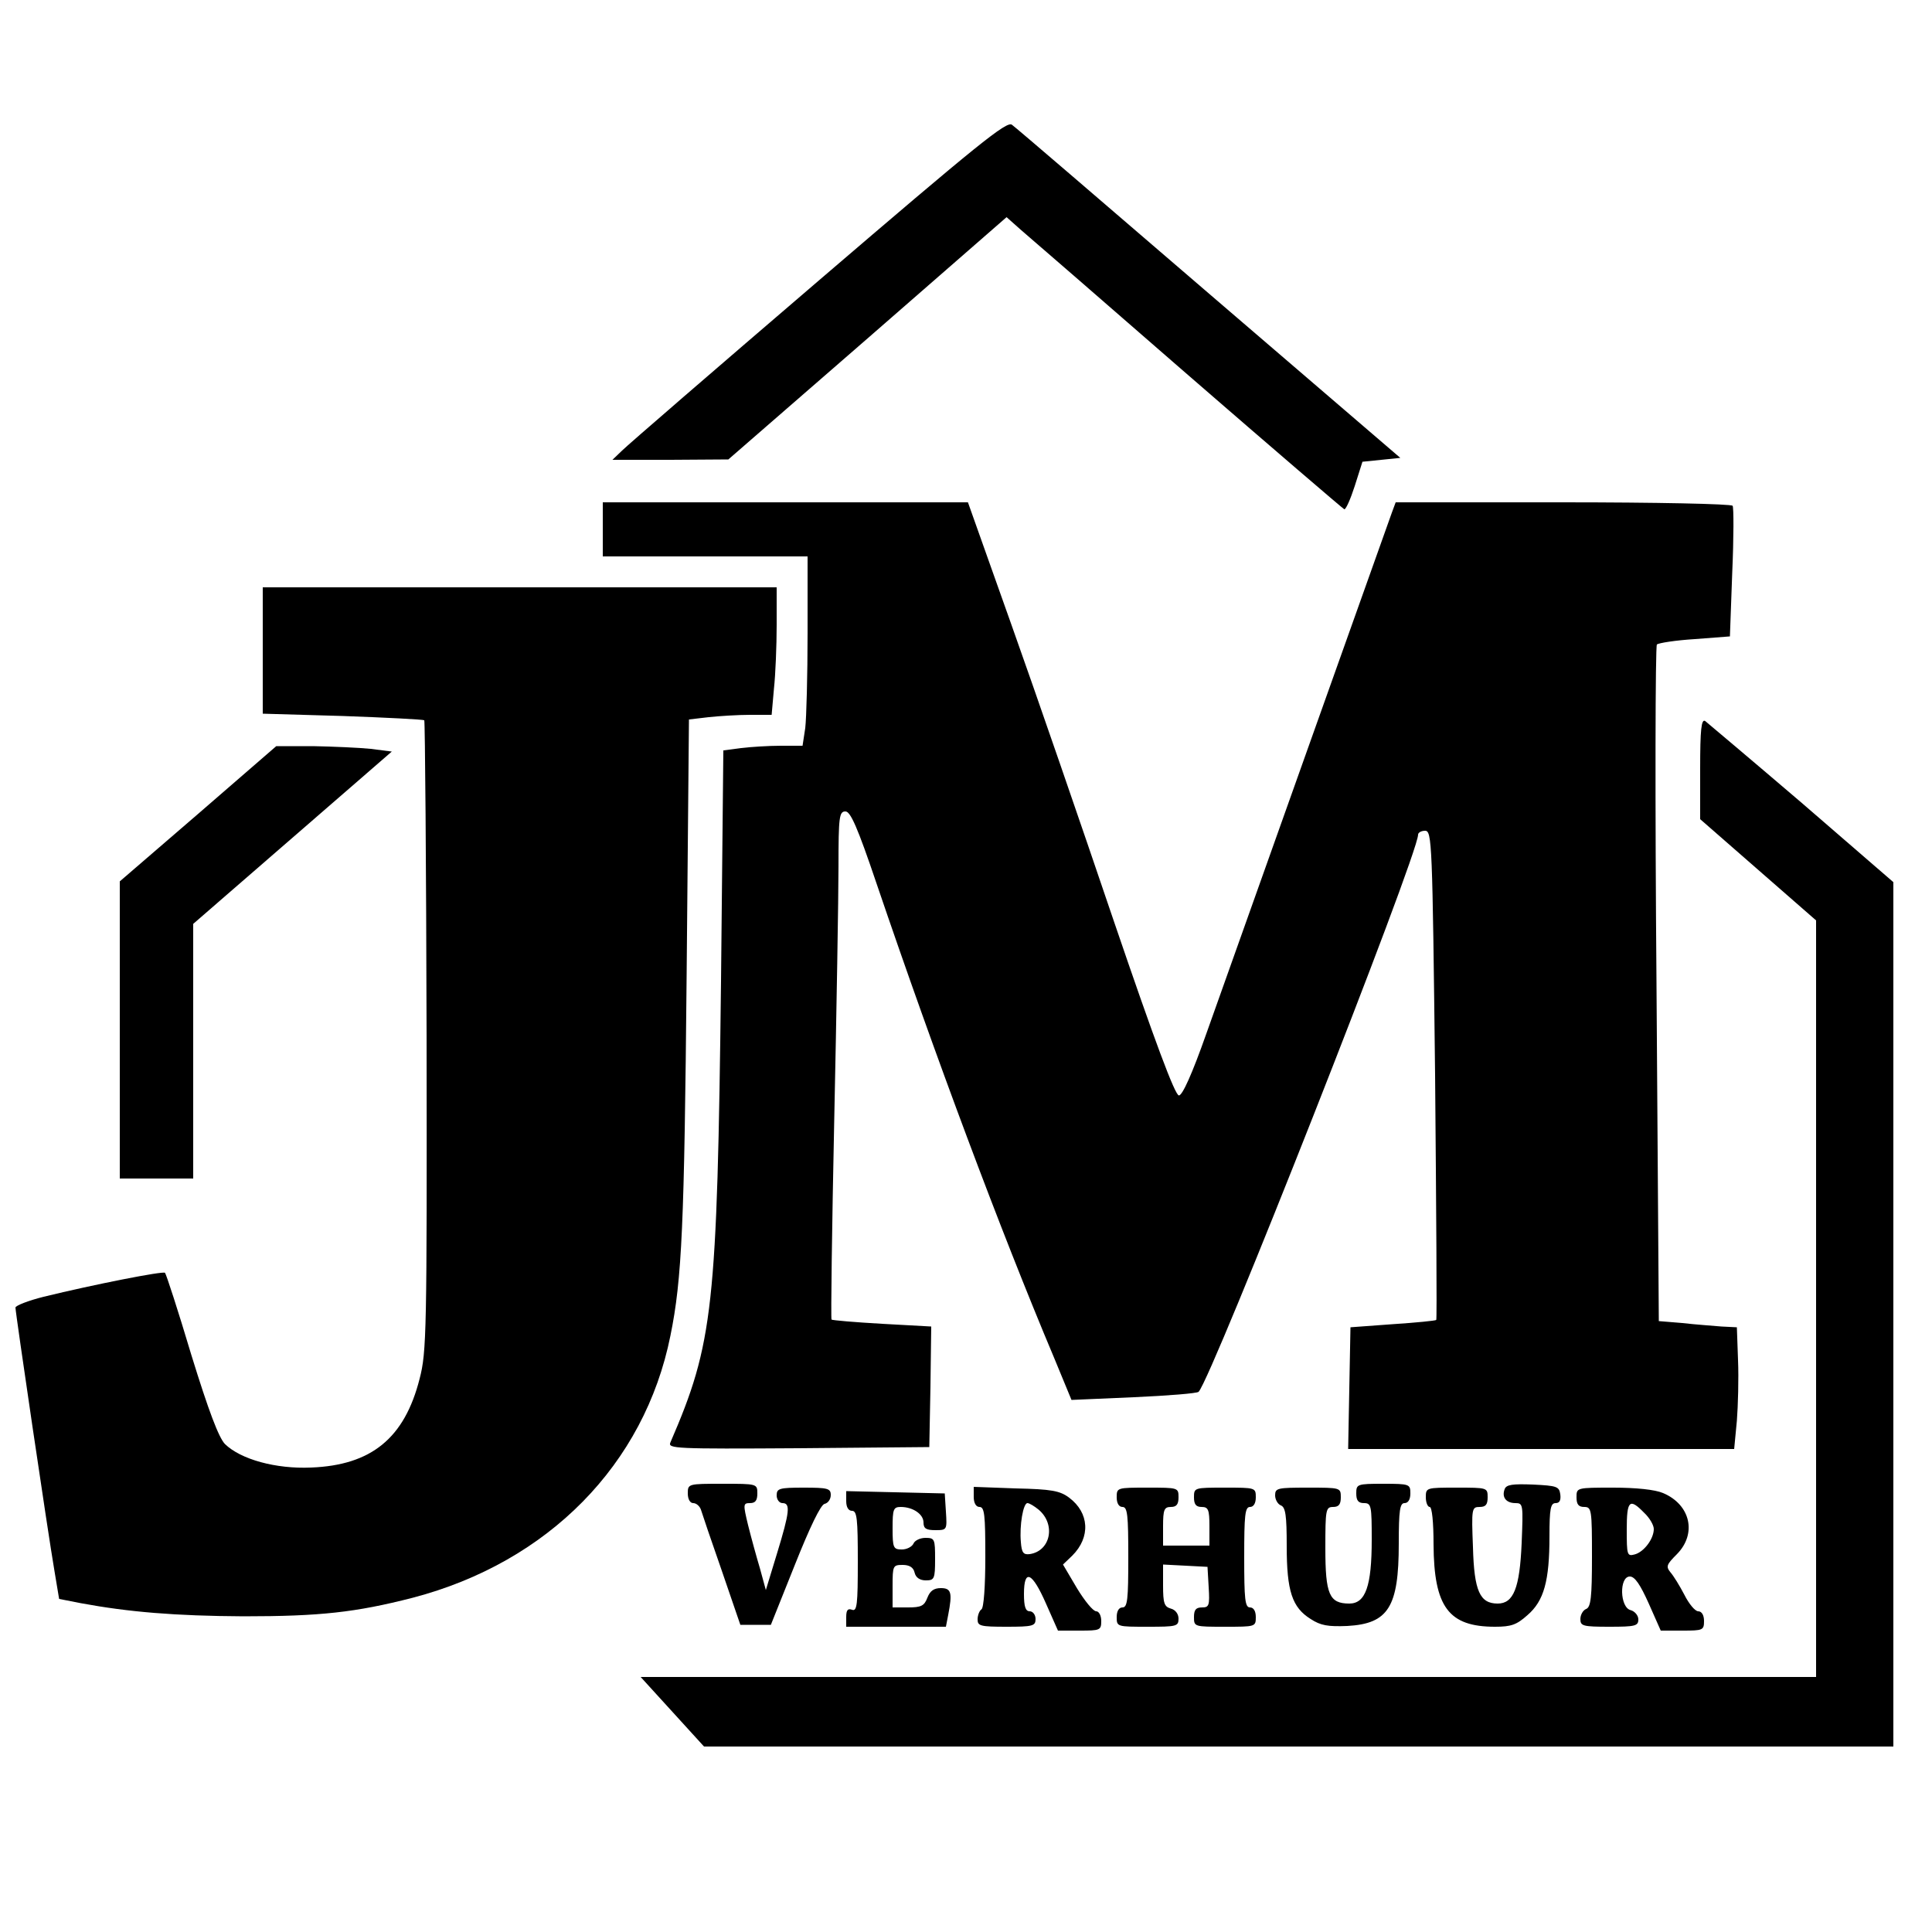
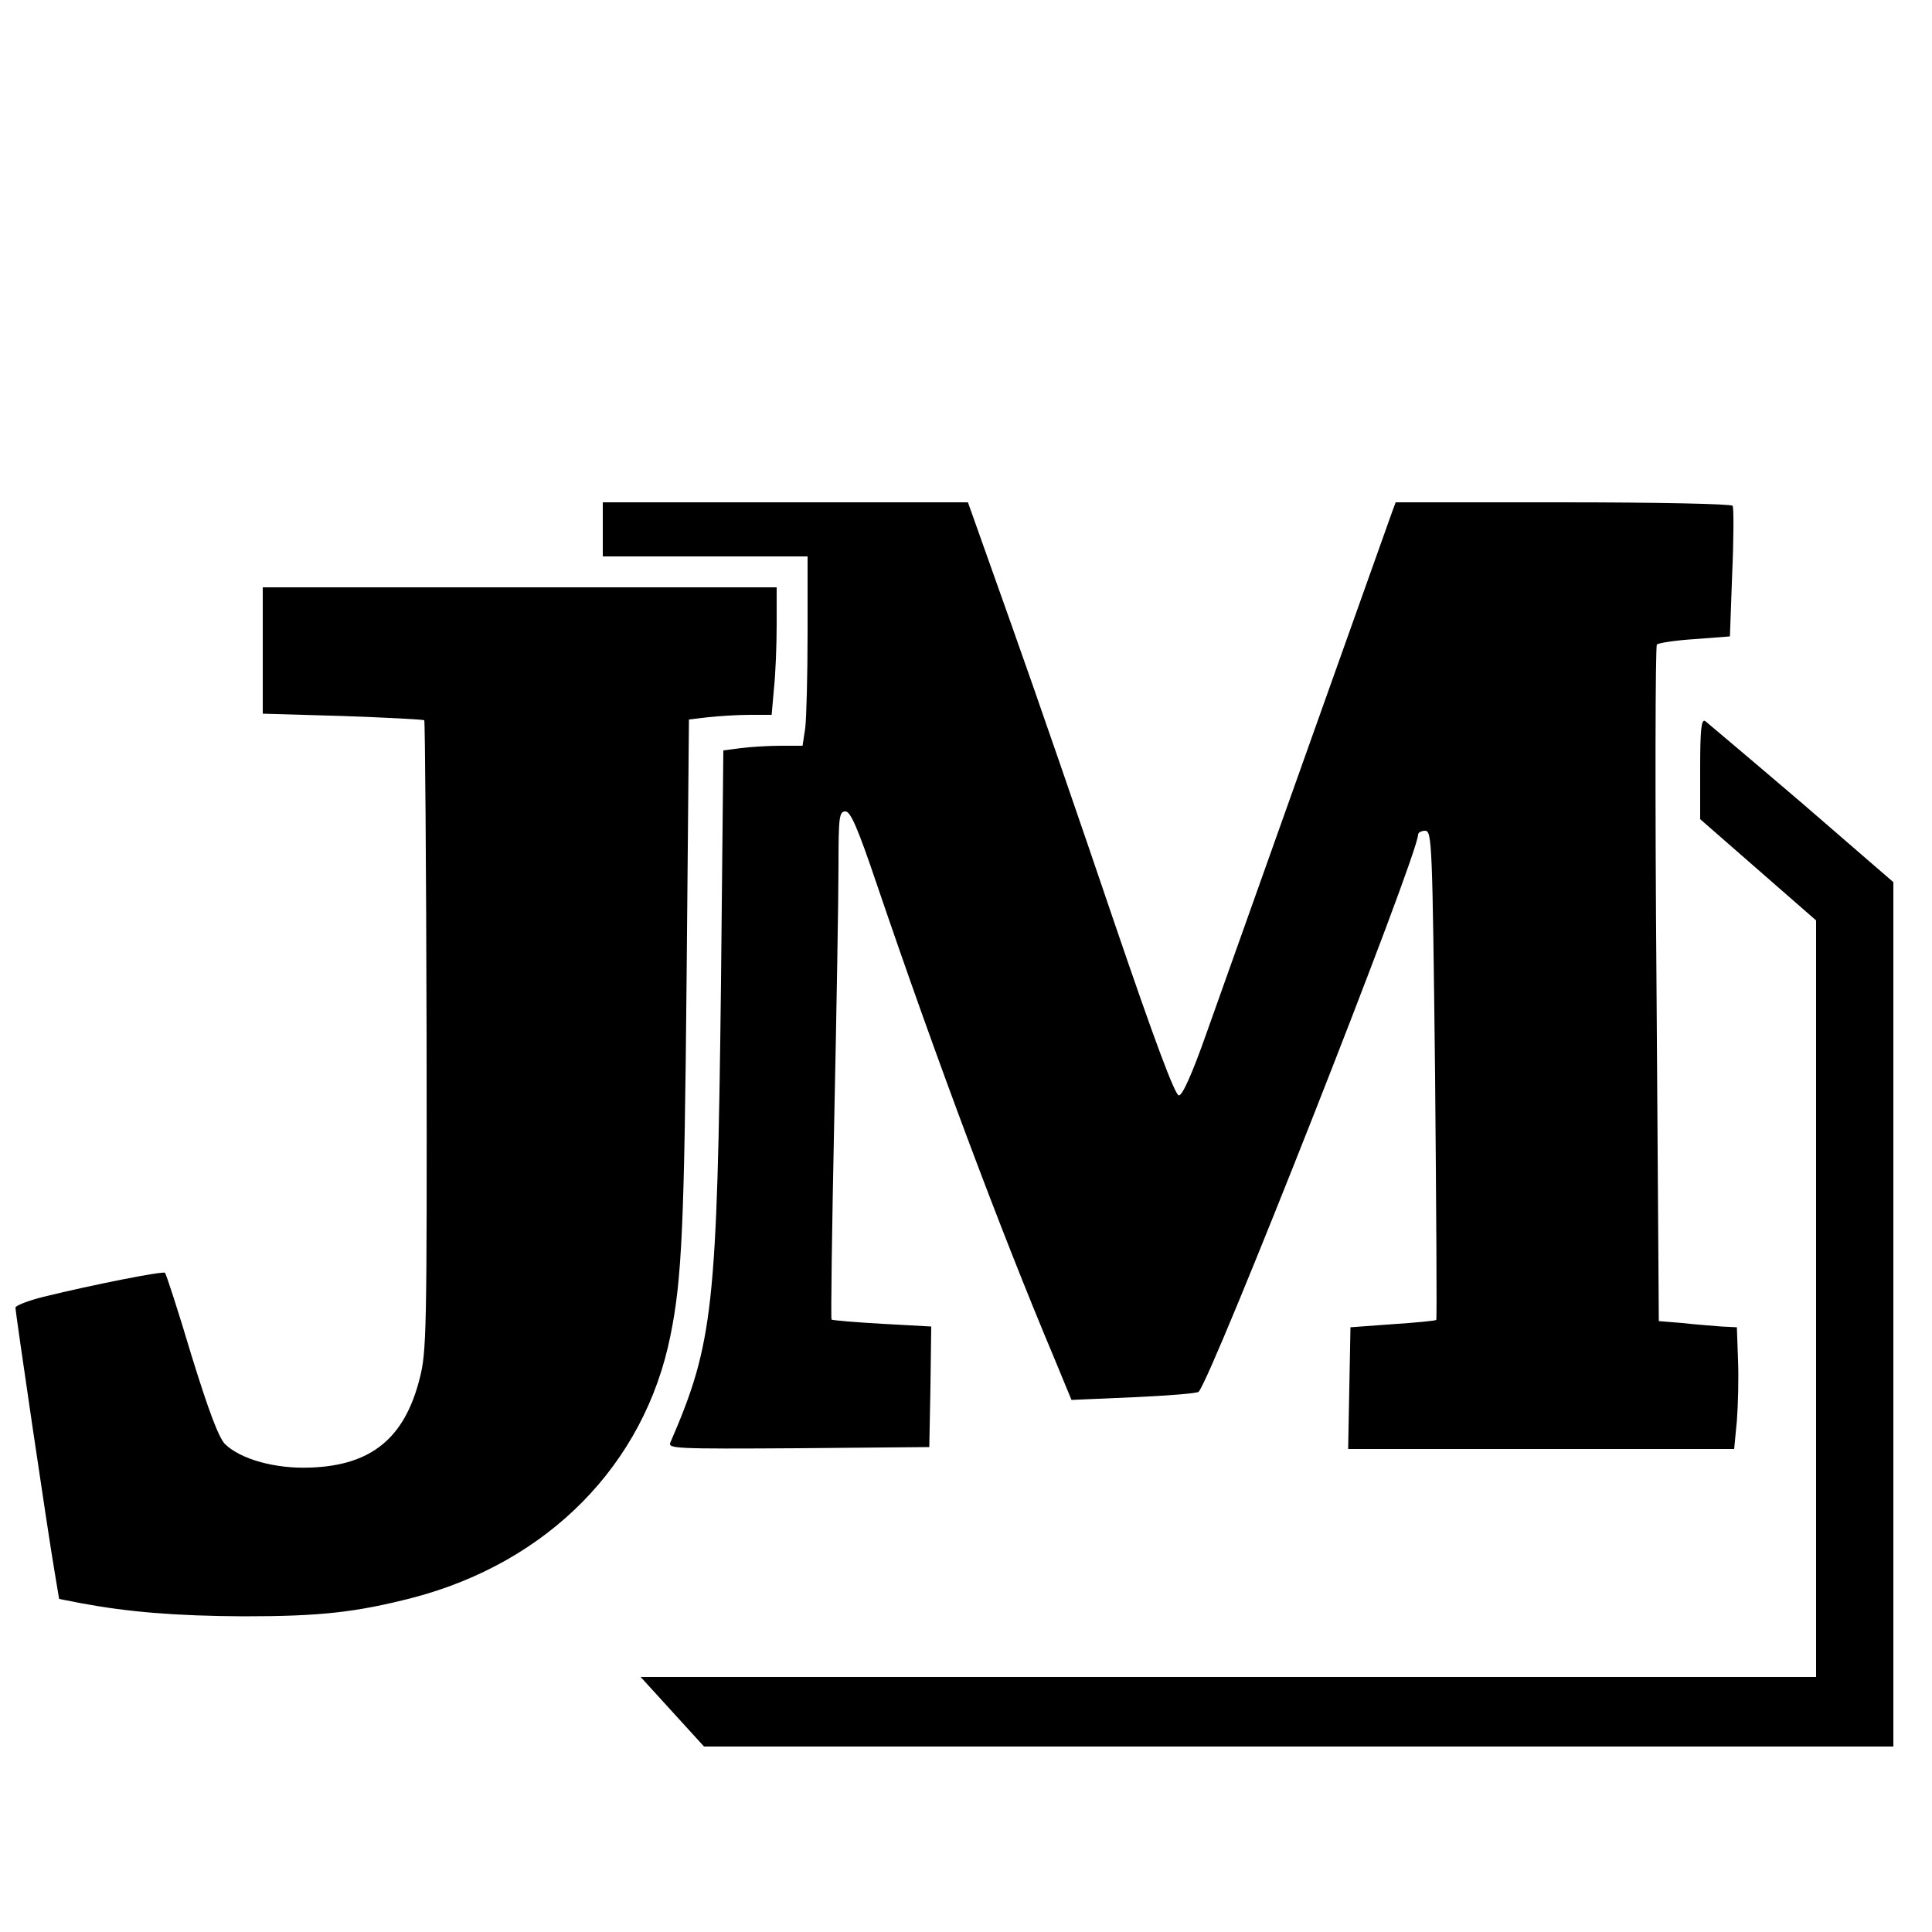
<svg xmlns="http://www.w3.org/2000/svg" version="1" width="666.667" height="666.667" viewBox="0 0 500 500">
-   <path d="M211.9 72.6c-26.6 22.8-49.5 42.6-50.9 44l-2.5 2.4h15l15-.1 36-31.3 36-31.4 3.6 3.2c2 1.7 21.5 18.6 43.3 37.6 21.9 19 40.1 34.6 40.5 34.8.4.1 1.6-2.6 2.7-6l2-6.3 4.9-.5 4.9-.5L312.9 76c-27.2-23.4-50.1-43.1-51-43.7-1.3-1.1-8.7 4.9-50 40.3z" />
  <path d="M156 137v7h53v19.9c0 10.9-.3 21.9-.6 24.5l-.7 4.6H202c-3.1 0-7.8.3-10.2.6l-4.6.6-.6 59.7c-1 84.7-2 93.7-13.1 119.4-.7 1.6 1.1 1.7 33.1 1.5l33.9-.3.3-15.6.2-15.6-12.7-.7c-7-.4-12.9-.9-13.1-1.1-.2-.2.1-23.4.7-51.7.6-28.2 1.1-57.8 1.1-65.6 0-12.9.2-14.2 1.8-14.2 1.3 0 3.1 4 8.1 18.8 15.2 44.7 32 89.6 45.9 122.6l4.5 10.9 16.1-.7c8.9-.4 16.4-1 16.8-1.4 3.5-3.7 56.8-138.9 56.8-144.2 0-.5.8-1 1.8-1 1.8 0 1.9 2.8 2.6 63.2.3 34.7.5 63.2.3 63.4-.2.2-5.2.7-11.3 1.1l-10.9.8-.3 15.7-.3 15.8h99.9l.7-7.3c.3-3.9.5-11 .3-15.7l-.3-8.5-4-.2c-2.2-.2-6.7-.5-10.1-.9l-6.1-.5-.6-87.2c-.4-47.9-.3-87.5.1-87.9.4-.4 4.9-1.1 9.8-1.4l9.1-.7.6-16.5c.4-9.1.4-16.9.1-17.3-.3-.5-20-.9-43.9-.9h-43.3l-1 2.7c-1.5 4.1-41.4 116.3-48 134.8-3.7 10.5-6.2 16-7.1 16-1 0-6.2-13.9-16.8-45-8.4-24.8-20.3-59.3-26.5-76.7L250.5 130H156v7z" />
  <path d="M68 168.3v16.4l20.7.6c11.3.4 20.8.9 21.1 1.1.2.3.5 37.1.6 81.8.1 76.5 0 81.7-1.8 88.6-3.9 15.4-12.5 22.4-28.1 23-9.1.4-18.2-2.1-22.3-6.1-1.6-1.7-4.2-8.5-8.7-23.1-3.4-11.4-6.5-20.9-6.8-21.2-.5-.5-18.3 3-31.4 6.2-4 1-7.3 2.3-7.3 2.8 0 1.3 8.4 58.3 10.1 68.2l1.2 7.2 5.6 1.1c12.4 2.3 24.5 3.3 42.1 3.4 19.8 0 29-1 43.8-4.8 35.1-9.2 60-34.5 66.7-67.8 3-14.7 3.6-28.7 4.2-93.3l.6-66.2 5.1-.6c2.8-.3 7.6-.6 10.7-.6h5.6l.6-6.8c.4-3.7.7-11.1.7-16.5V152H68v16.3zM440 198.9V212l15 13.1 15 13.1V434H165.8l8.2 9 8.2 9H490V228.3l-23.7-20.5c-13.1-11.2-24.4-20.7-25-21.2-1-.6-1.3 2.2-1.3 12.3z" />
-   <path d="M51.3 210.6L31 228.1V305h19v-65.9l25.7-22.3 25.7-22.3-5.5-.7c-2.9-.3-9.7-.6-14.9-.7h-9.5l-20.2 17.5zM178 386.5c0 1.5.6 2.5 1.4 2.5.8 0 1.7.8 2 1.7.3 1 2.7 8.1 5.4 15.8l4.8 14h7.9l6.2-15.5c3.9-9.8 6.7-15.6 7.7-15.8.9-.2 1.6-1.2 1.6-2.3 0-1.7-.8-1.9-7-1.9-6.3 0-7 .2-7 2 0 1.1.7 2 1.5 2 2.1 0 1.9 2.2-1.4 13l-2.9 9.5-1.5-5.5c-.9-3-2.3-8.1-3.1-11.3-1.3-5.4-1.3-5.7.5-5.7 1.4 0 1.9-.7 1.9-2.5 0-2.5-.1-2.5-9-2.5s-9 0-9 2.5zM351 386.5c0 1.8.5 2.5 2 2.5 1.9 0 2 .7 2 9.5 0 12-1.6 16.5-5.8 16.5-5.2 0-6.2-2.4-6.2-14.3 0-10 .1-10.7 2-10.7 1.5 0 2-.7 2-2.5 0-2.5-.1-2.5-8.5-2.5-7.9 0-8.5.1-8.5 2 0 1.1.7 2.3 1.5 2.6 1.2.5 1.5 2.6 1.5 10.5 0 11.7 1.4 15.9 6.2 18.9 2.6 1.7 4.5 2 9.5 1.8 10.6-.6 13.3-4.9 13.3-21.3 0-8.7.3-10.5 1.5-10.5.9 0 1.5-.9 1.5-2.5 0-2.4-.2-2.5-7-2.5s-7 .1-7 2.5zM389.4 385.4c-.8 2.1.4 3.6 2.8 3.6 2 0 2 .4 1.6 10.4-.5 11.6-2.1 15.6-6.2 15.6-4.6 0-6.1-3.2-6.4-14.6-.4-10-.3-10.4 1.7-10.4 1.6 0 2.1-.6 2.1-2.5 0-2.5-.1-2.5-8-2.5s-8 0-8 2.5c0 1.4.5 2.5 1 2.5.6 0 1 3.9 1 9.7.1 16.2 3.9 21.3 15.9 21.3 4.2 0 5.6-.5 8.4-3 4.3-3.7 5.7-8.9 5.7-20.4 0-7.2.3-8.6 1.6-8.6 1 0 1.4-.7 1.2-2.3-.3-2-.9-2.2-7.1-2.5-5.2-.2-6.9 0-7.3 1.2zM252 387.4c0 1.6.6 2.6 1.5 2.6 1.3 0 1.5 2.1 1.5 12.9 0 7.6-.4 13.2-1 13.6-.5.3-1 1.5-1 2.6 0 1.7.7 1.9 7.5 1.9s7.5-.2 7.5-2c0-1.1-.7-2-1.5-2-1.1 0-1.5-1.2-1.5-4.5 0-6.6 2.1-5.7 5.7 2.5l3.1 7h5.6c5.3 0 5.6-.1 5.6-2.5 0-1.4-.6-2.5-1.3-2.5-.8 0-3-2.7-5-6l-3.6-6.1 2.4-2.3c4.8-4.8 4.4-11.1-.8-15-2.4-1.8-4.6-2.2-13.8-2.4l-10.9-.4v2.6zm16.8 3.3c4.5 3.8 3.1 10.7-2.3 11.5-1.6.2-2.1-.3-2.3-3.1-.4-4.3.6-10.1 1.7-10.1.5 0 1.8.8 2.9 1.7zM289 387.5c0 1.6.6 2.5 1.5 2.5 1.3 0 1.5 2.1 1.5 13s-.2 13-1.5 13c-.9 0-1.5.9-1.5 2.5 0 2.5.1 2.5 8 2.5 7.5 0 8-.1 8-2.1 0-1.2-.8-2.3-2-2.6-1.7-.5-2-1.4-2-6v-5.4l5.8.3 5.7.3.3 5.2c.3 4.8.1 5.3-1.7 5.3-1.6 0-2.1.6-2.1 2.5 0 2.5.1 2.5 8 2.5s8 0 8-2.5c0-1.6-.6-2.5-1.5-2.5-1.3 0-1.5-2.1-1.5-13s.2-13 1.5-13c.9 0 1.5-.9 1.5-2.5 0-2.5-.1-2.5-8-2.5s-8 0-8 2.5c0 1.8.5 2.5 2 2.5 1.7 0 2 .7 2 5v5h-12v-5c0-4.3.3-5 2-5 1.5 0 2-.7 2-2.5 0-2.5-.1-2.5-8-2.5s-8 0-8 2.5zM408 387.5c0 1.8.5 2.5 2 2.5 1.9 0 2 .7 2 12.9 0 10.5-.3 13-1.5 13.5-.8.3-1.5 1.5-1.5 2.6 0 1.8.6 2 7.5 2 6.7 0 7.5-.2 7.5-1.9 0-1-.9-2.1-2-2.4-2.8-.7-3-8.7-.2-8.7 1.3 0 2.7 2.1 4.9 7l3.1 7h5.6c5.3 0 5.6-.1 5.6-2.5 0-1.5-.6-2.5-1.5-2.5-.8 0-2.4-1.9-3.6-4.3-1.2-2.3-2.8-4.9-3.6-5.8-1.2-1.5-1-2 1.7-4.7 5.2-5.3 3.5-12.8-3.6-15.8-2.1-.9-7-1.4-12.9-1.4-9.5 0-9.5 0-9.5 2.5zm17.5 4c1.4 1.3 2.5 3.2 2.5 4.2 0 2.6-2.6 6-5 6.6-1.9.5-2 .1-2-6.4 0-7.6.7-8.3 4.5-4.4zM219 388.5c0 1.6.6 2.5 1.5 2.5 1.3 0 1.5 2.1 1.5 13.1 0 11.2-.2 13-1.5 12.5-1.1-.4-1.5.1-1.5 1.9v2.5h25.8l.6-3.1c1.1-5.7.8-6.9-1.9-6.9-1.8 0-2.8.7-3.5 2.5-.8 2.1-1.6 2.5-5 2.5h-4v-5.5c0-5.3.1-5.5 2.6-5.5 1.7 0 2.8.6 3.1 2 .3 1.3 1.4 2 2.9 2 2.2 0 2.4-.4 2.4-5.5 0-5.2-.1-5.5-2.5-5.5-1.4 0-2.8.7-3.1 1.5-.4.8-1.7 1.5-3 1.5-2.2 0-2.4-.4-2.4-5.5 0-4.9.2-5.5 2.1-5.5 3.2 0 5.9 1.9 5.9 4 0 1.6.7 2 3.1 2 3 0 3-.1 2.7-4.8l-.3-4.7-12.7-.3-12.8-.3v2.6z" />
</svg>